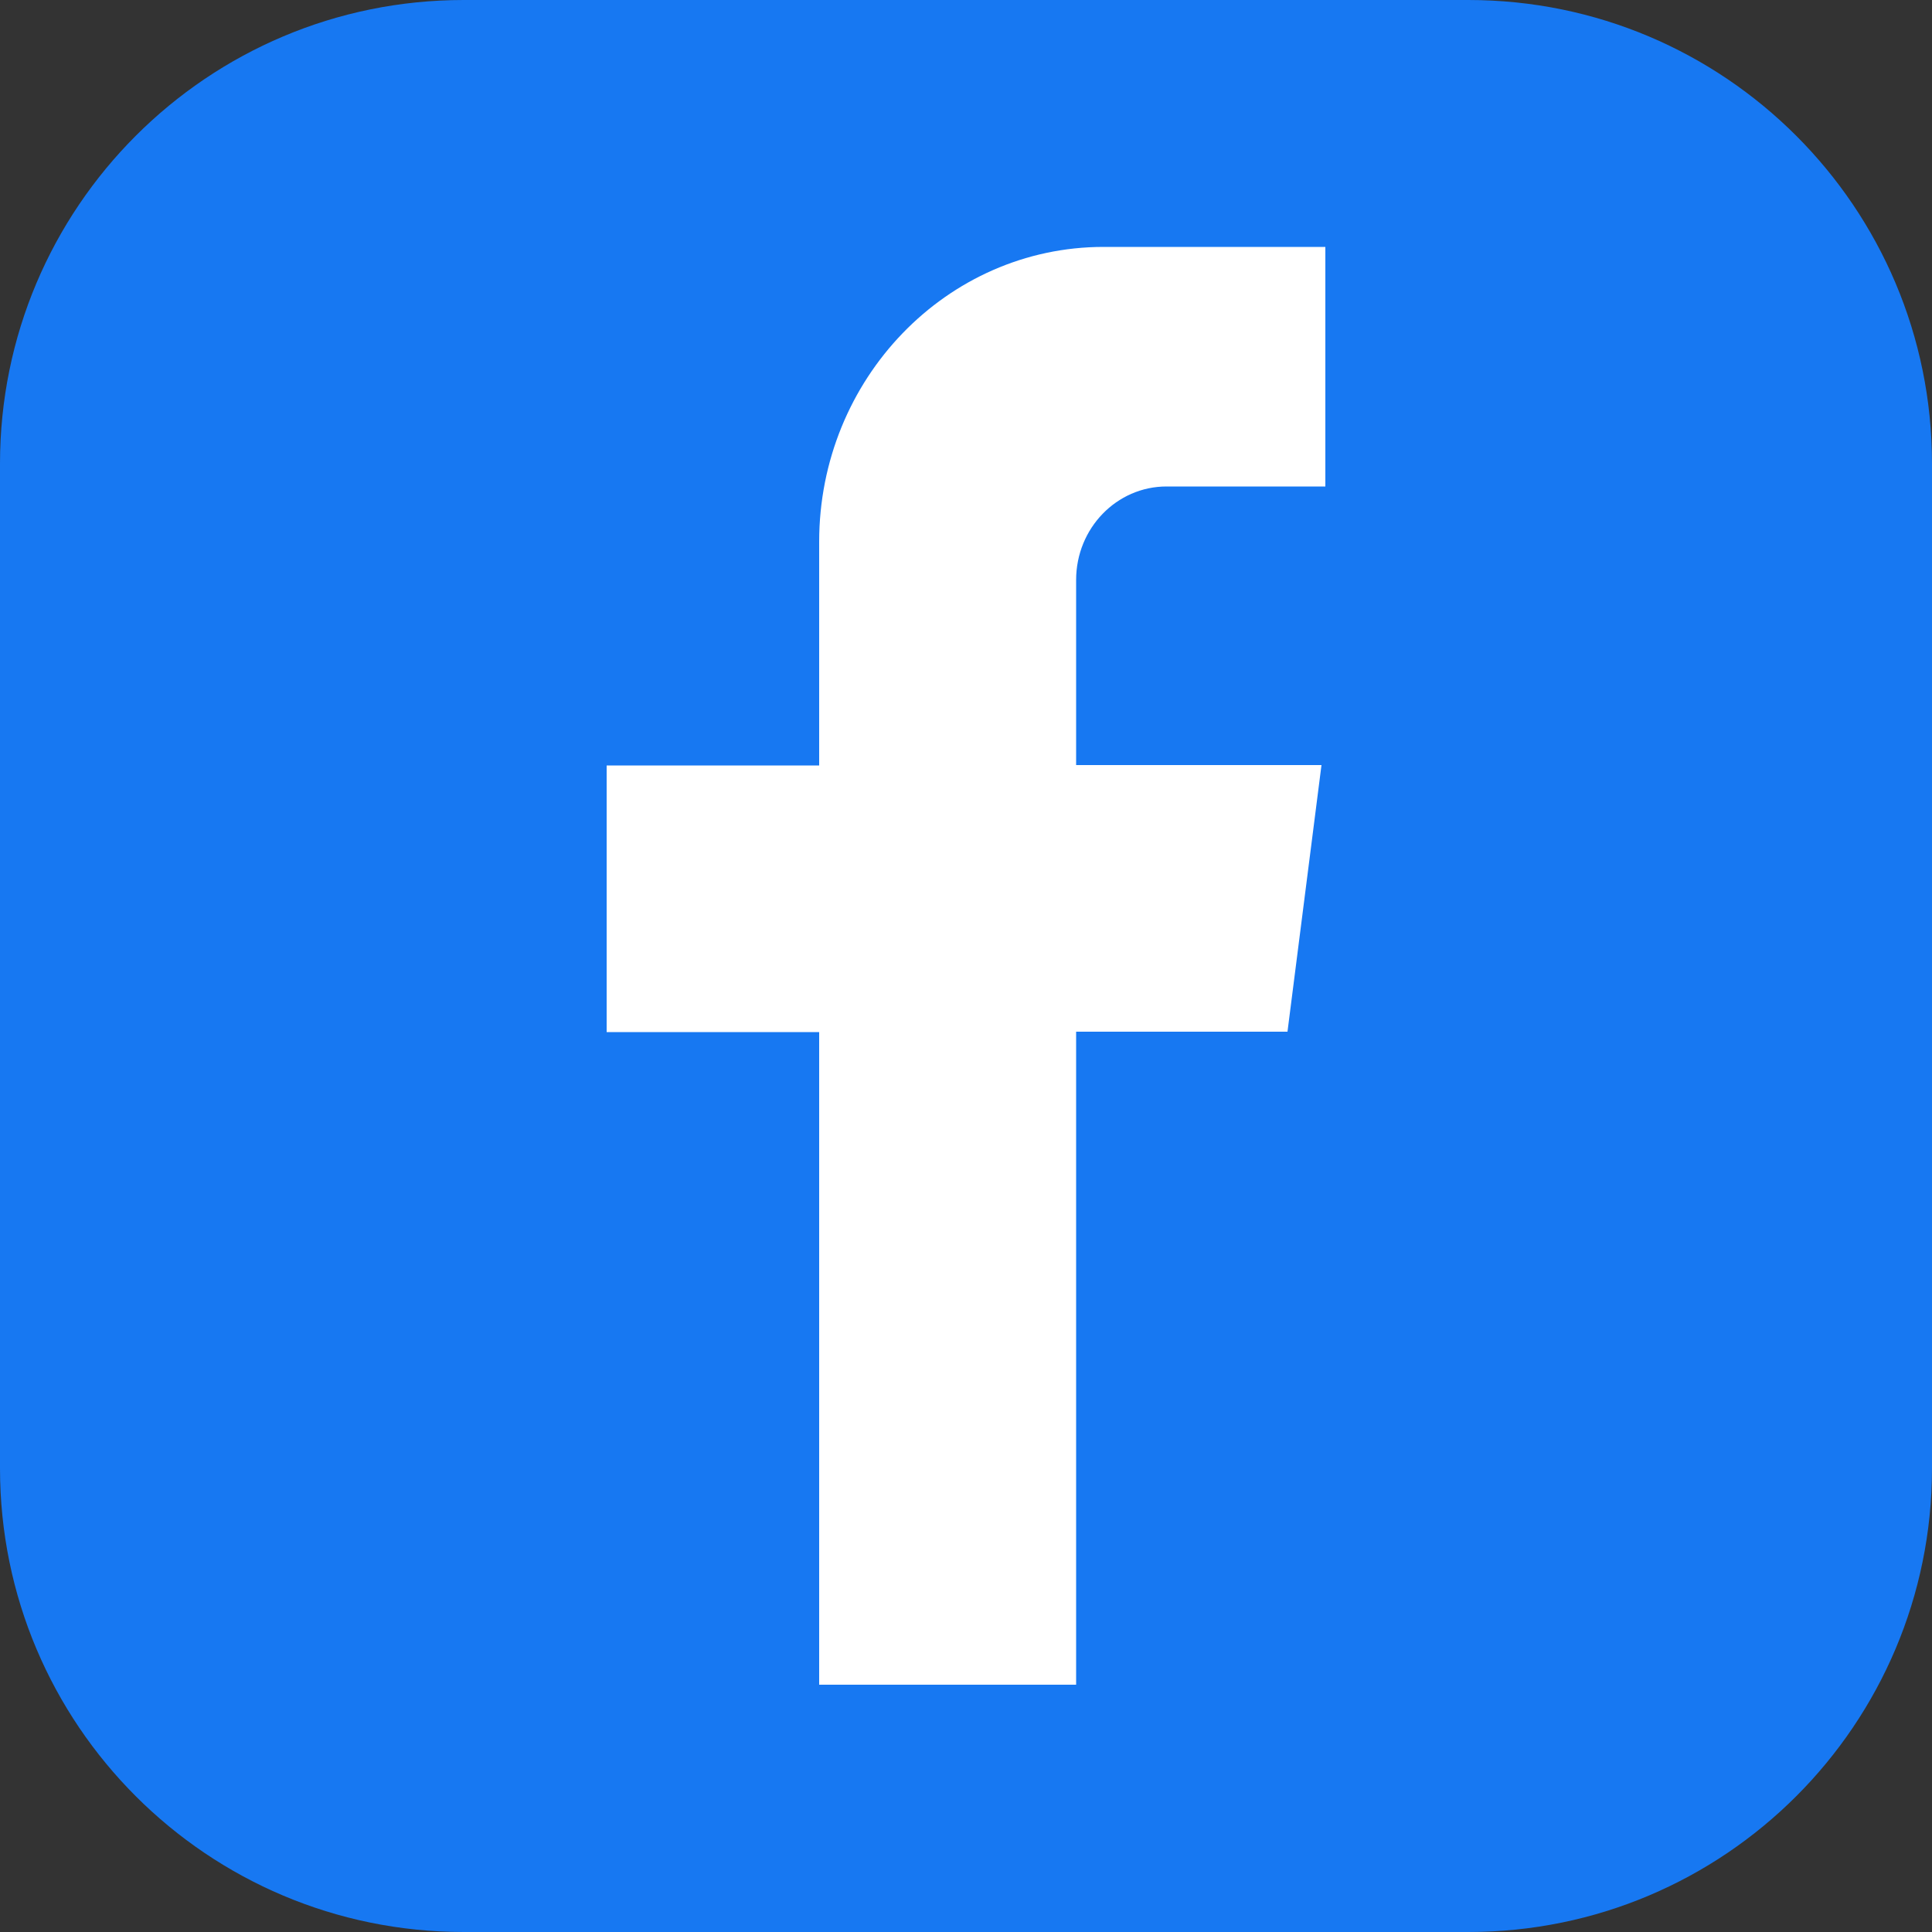
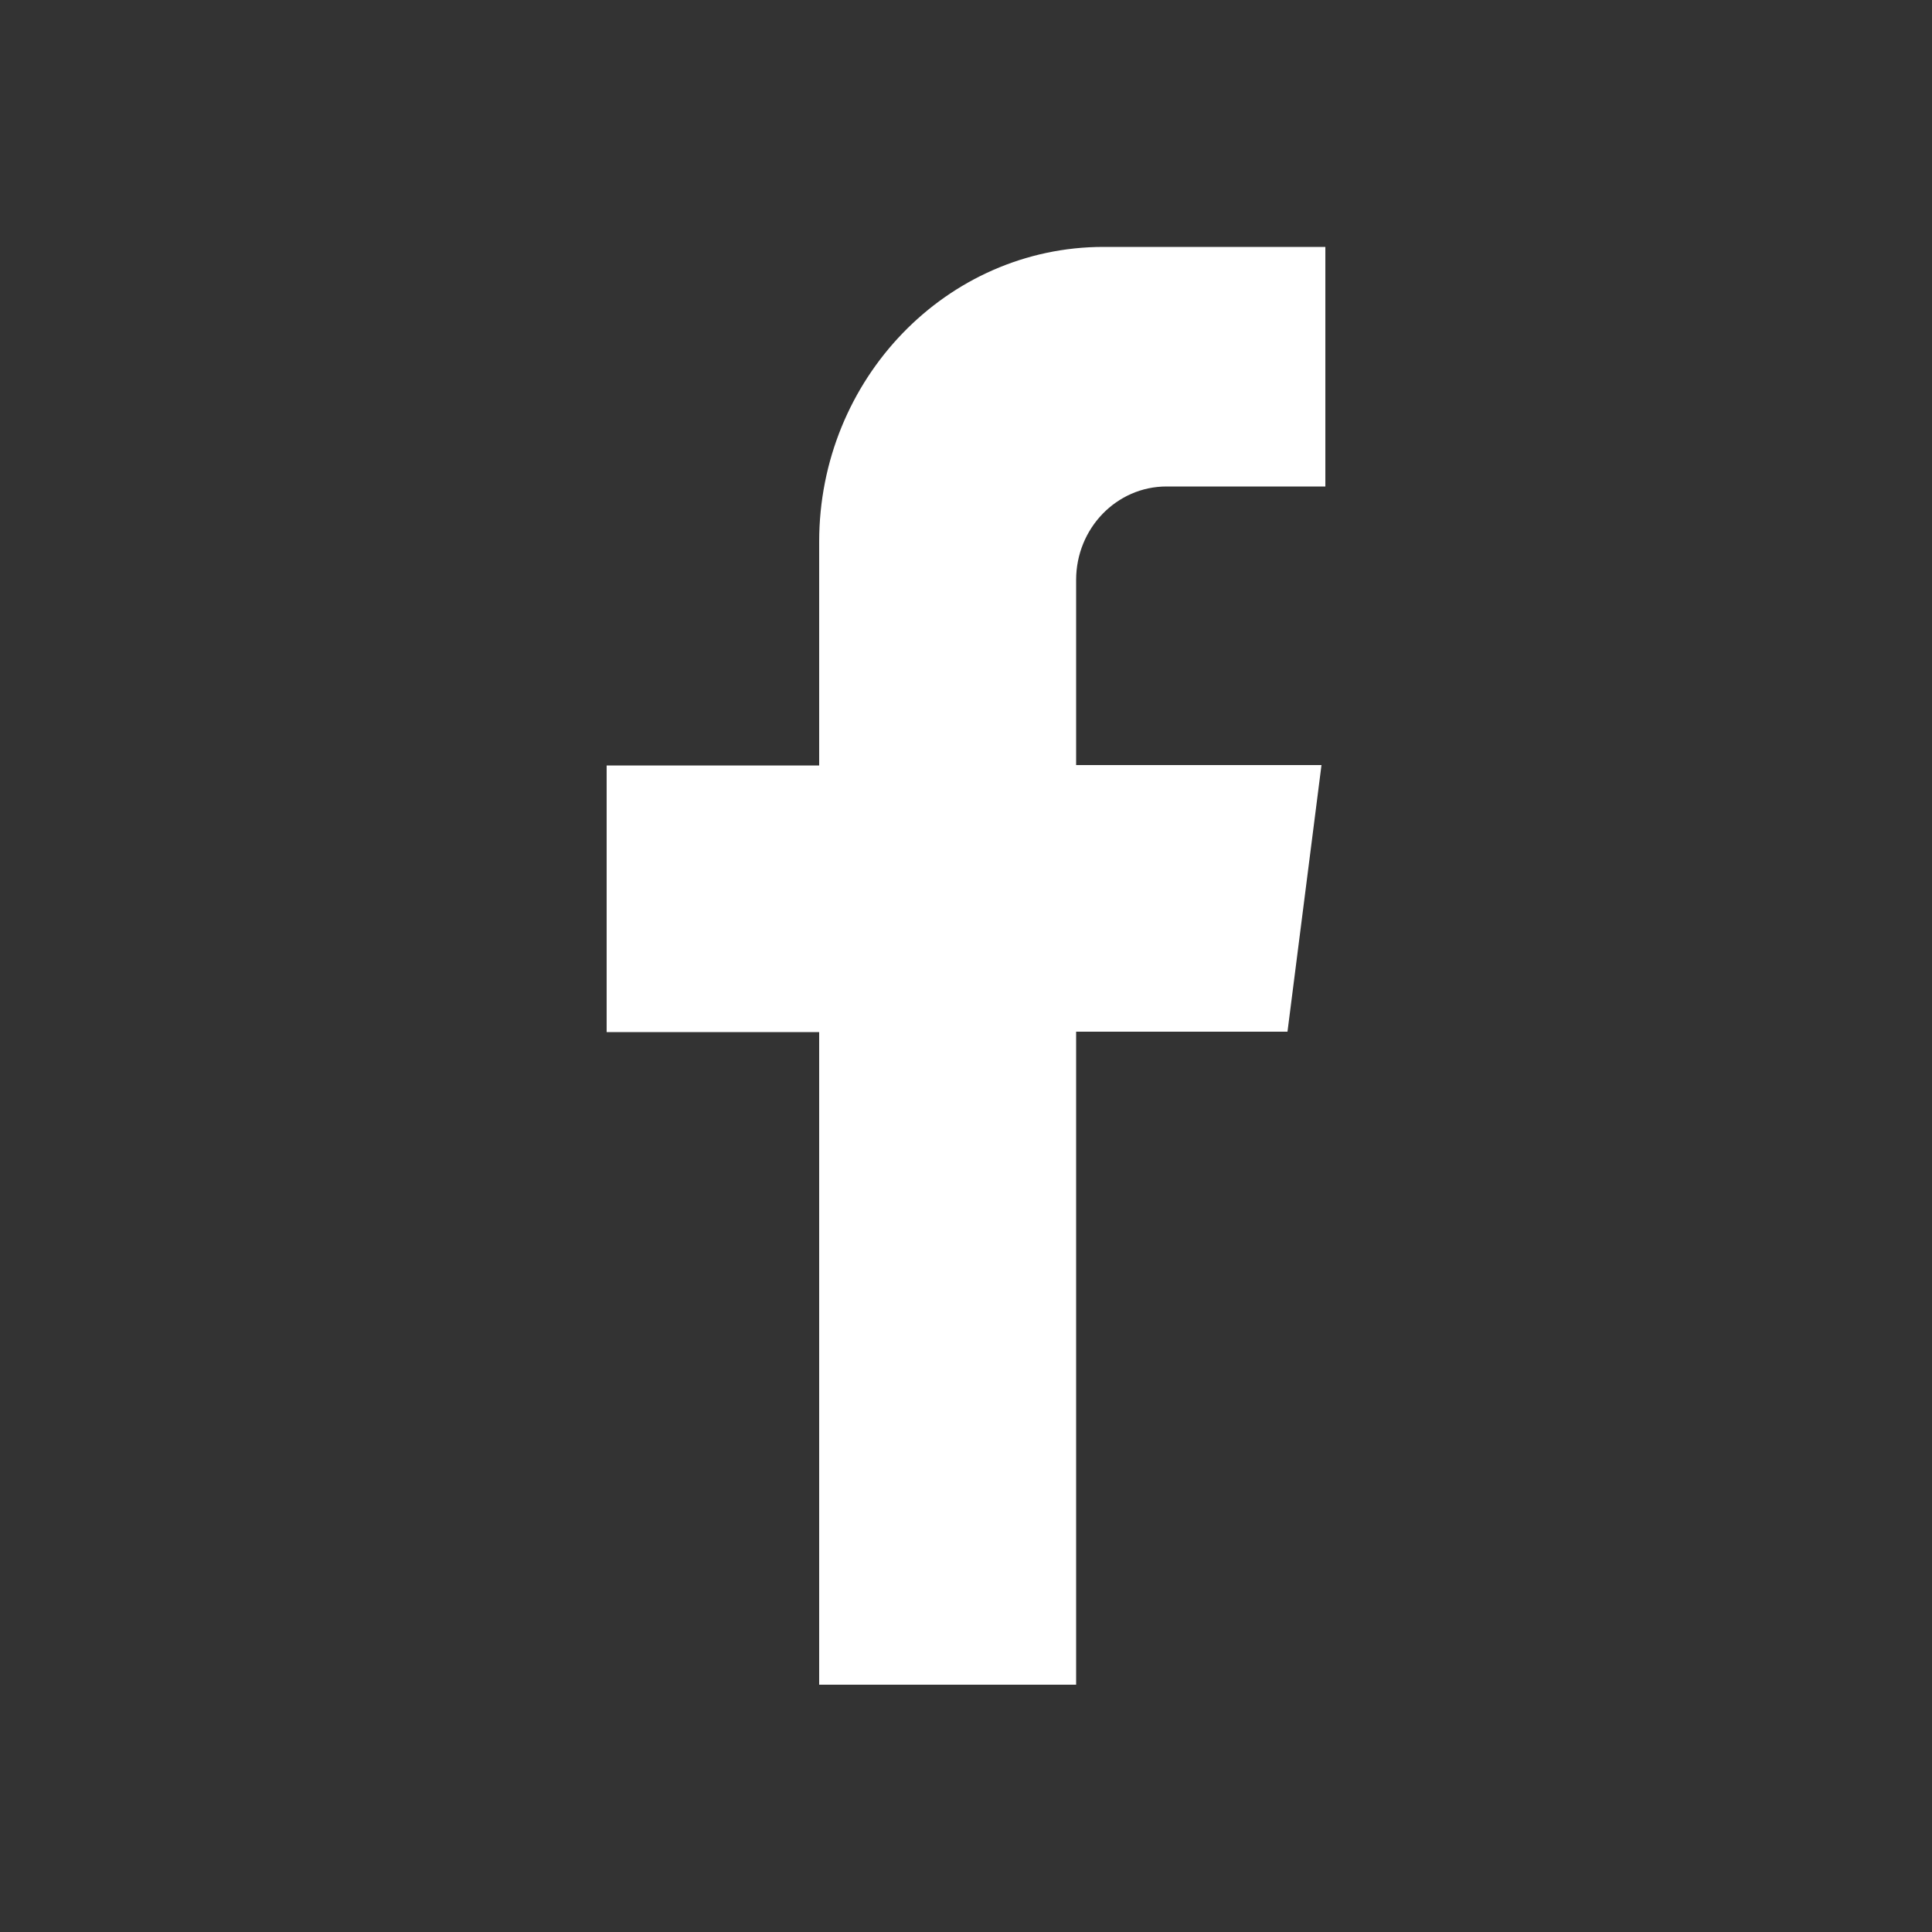
<svg xmlns="http://www.w3.org/2000/svg" version="1.1" id="Ebene_1" x="0px" y="0px" viewBox="0 0 500 500" style="enable-background:new 0 0 500 500;" xml:space="preserve">
  <rect x="0" y="0" width="500" height="500" fill="#333333" stroke="none" />
  <style type="text/css">
	.st0{fill:#1778F2;}
	.st1{fill:#FFFFFF;}
</style>
  <g>
-     <path class="st0" d="M120,0h260c66.3,0,120,53.7,120,120v260c0,66.3-53.7,120-120,120H120C53.7,500,0,446.3,0,380V120   C0,53.7,53.7,0,120,0z" />
    <path class="st1" d="M212,436V267.1h-55v-69h55v-57.9c0-42.1,33-76.3,73.6-76.3H343v62h-41.1c-12.9,0-23.4,10.8-23.4,24.2v47.9H342   l-8.8,69h-54.7V436H212z" />
  </g>
</svg>